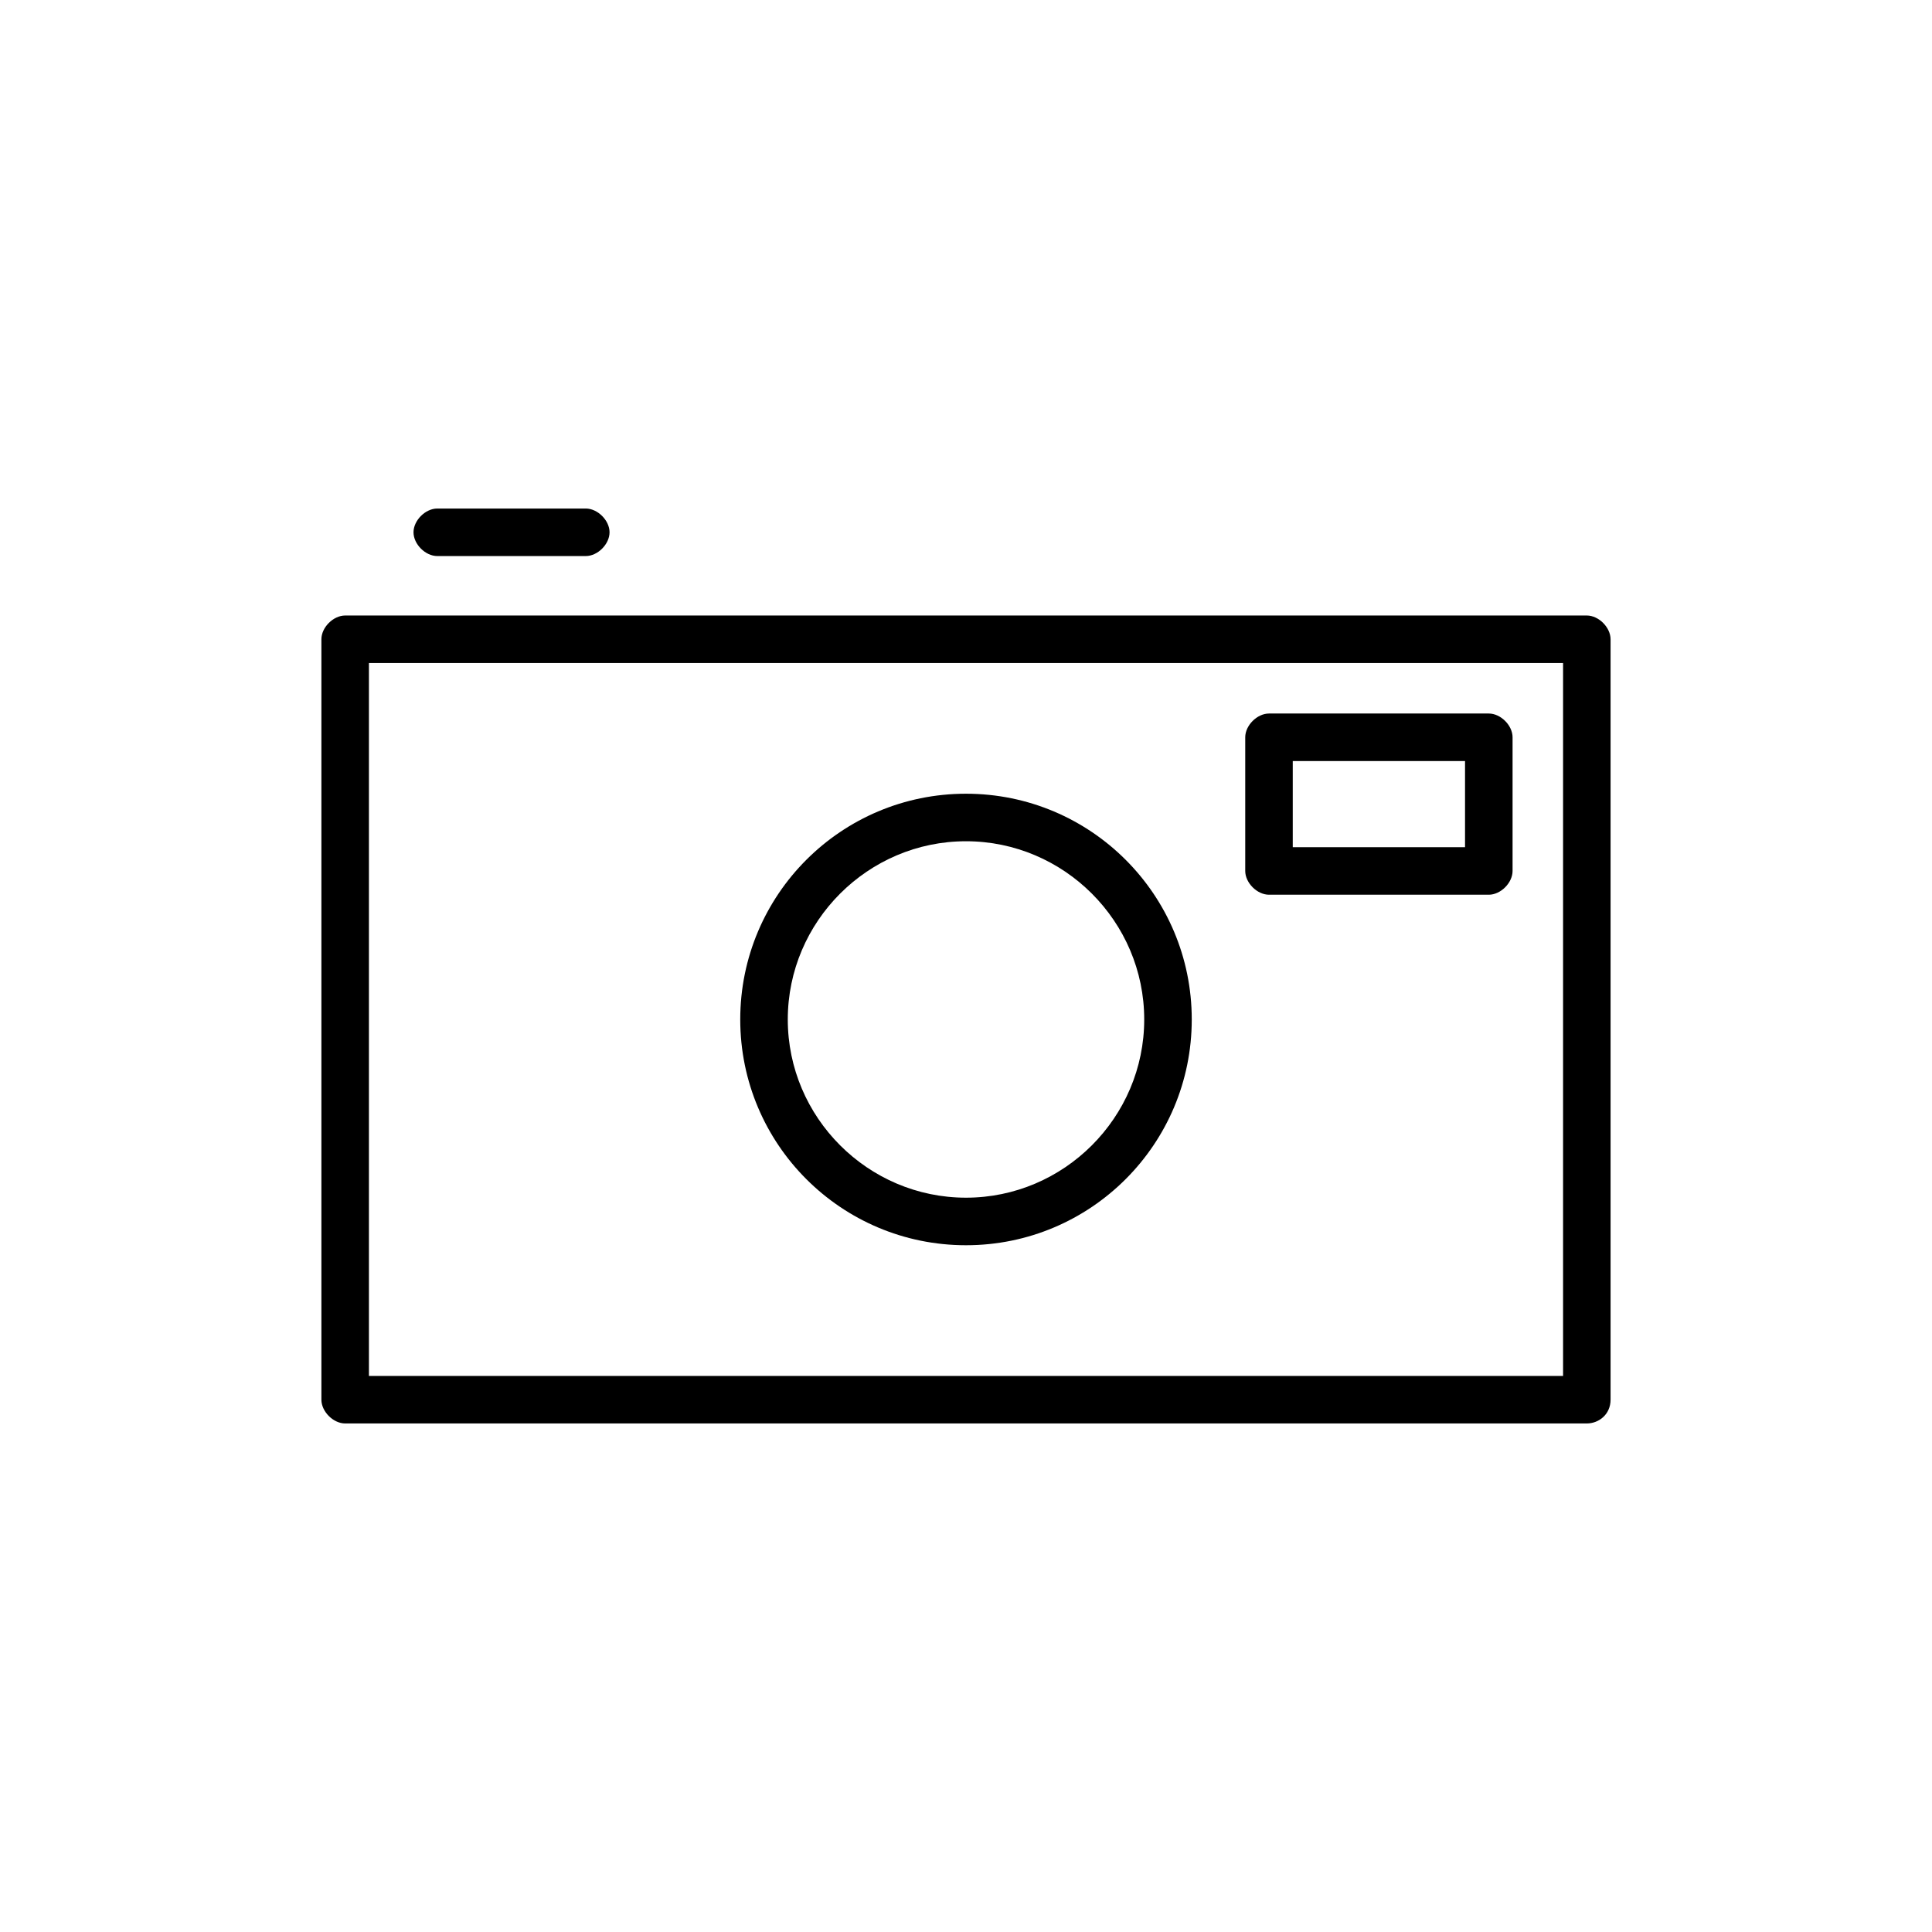
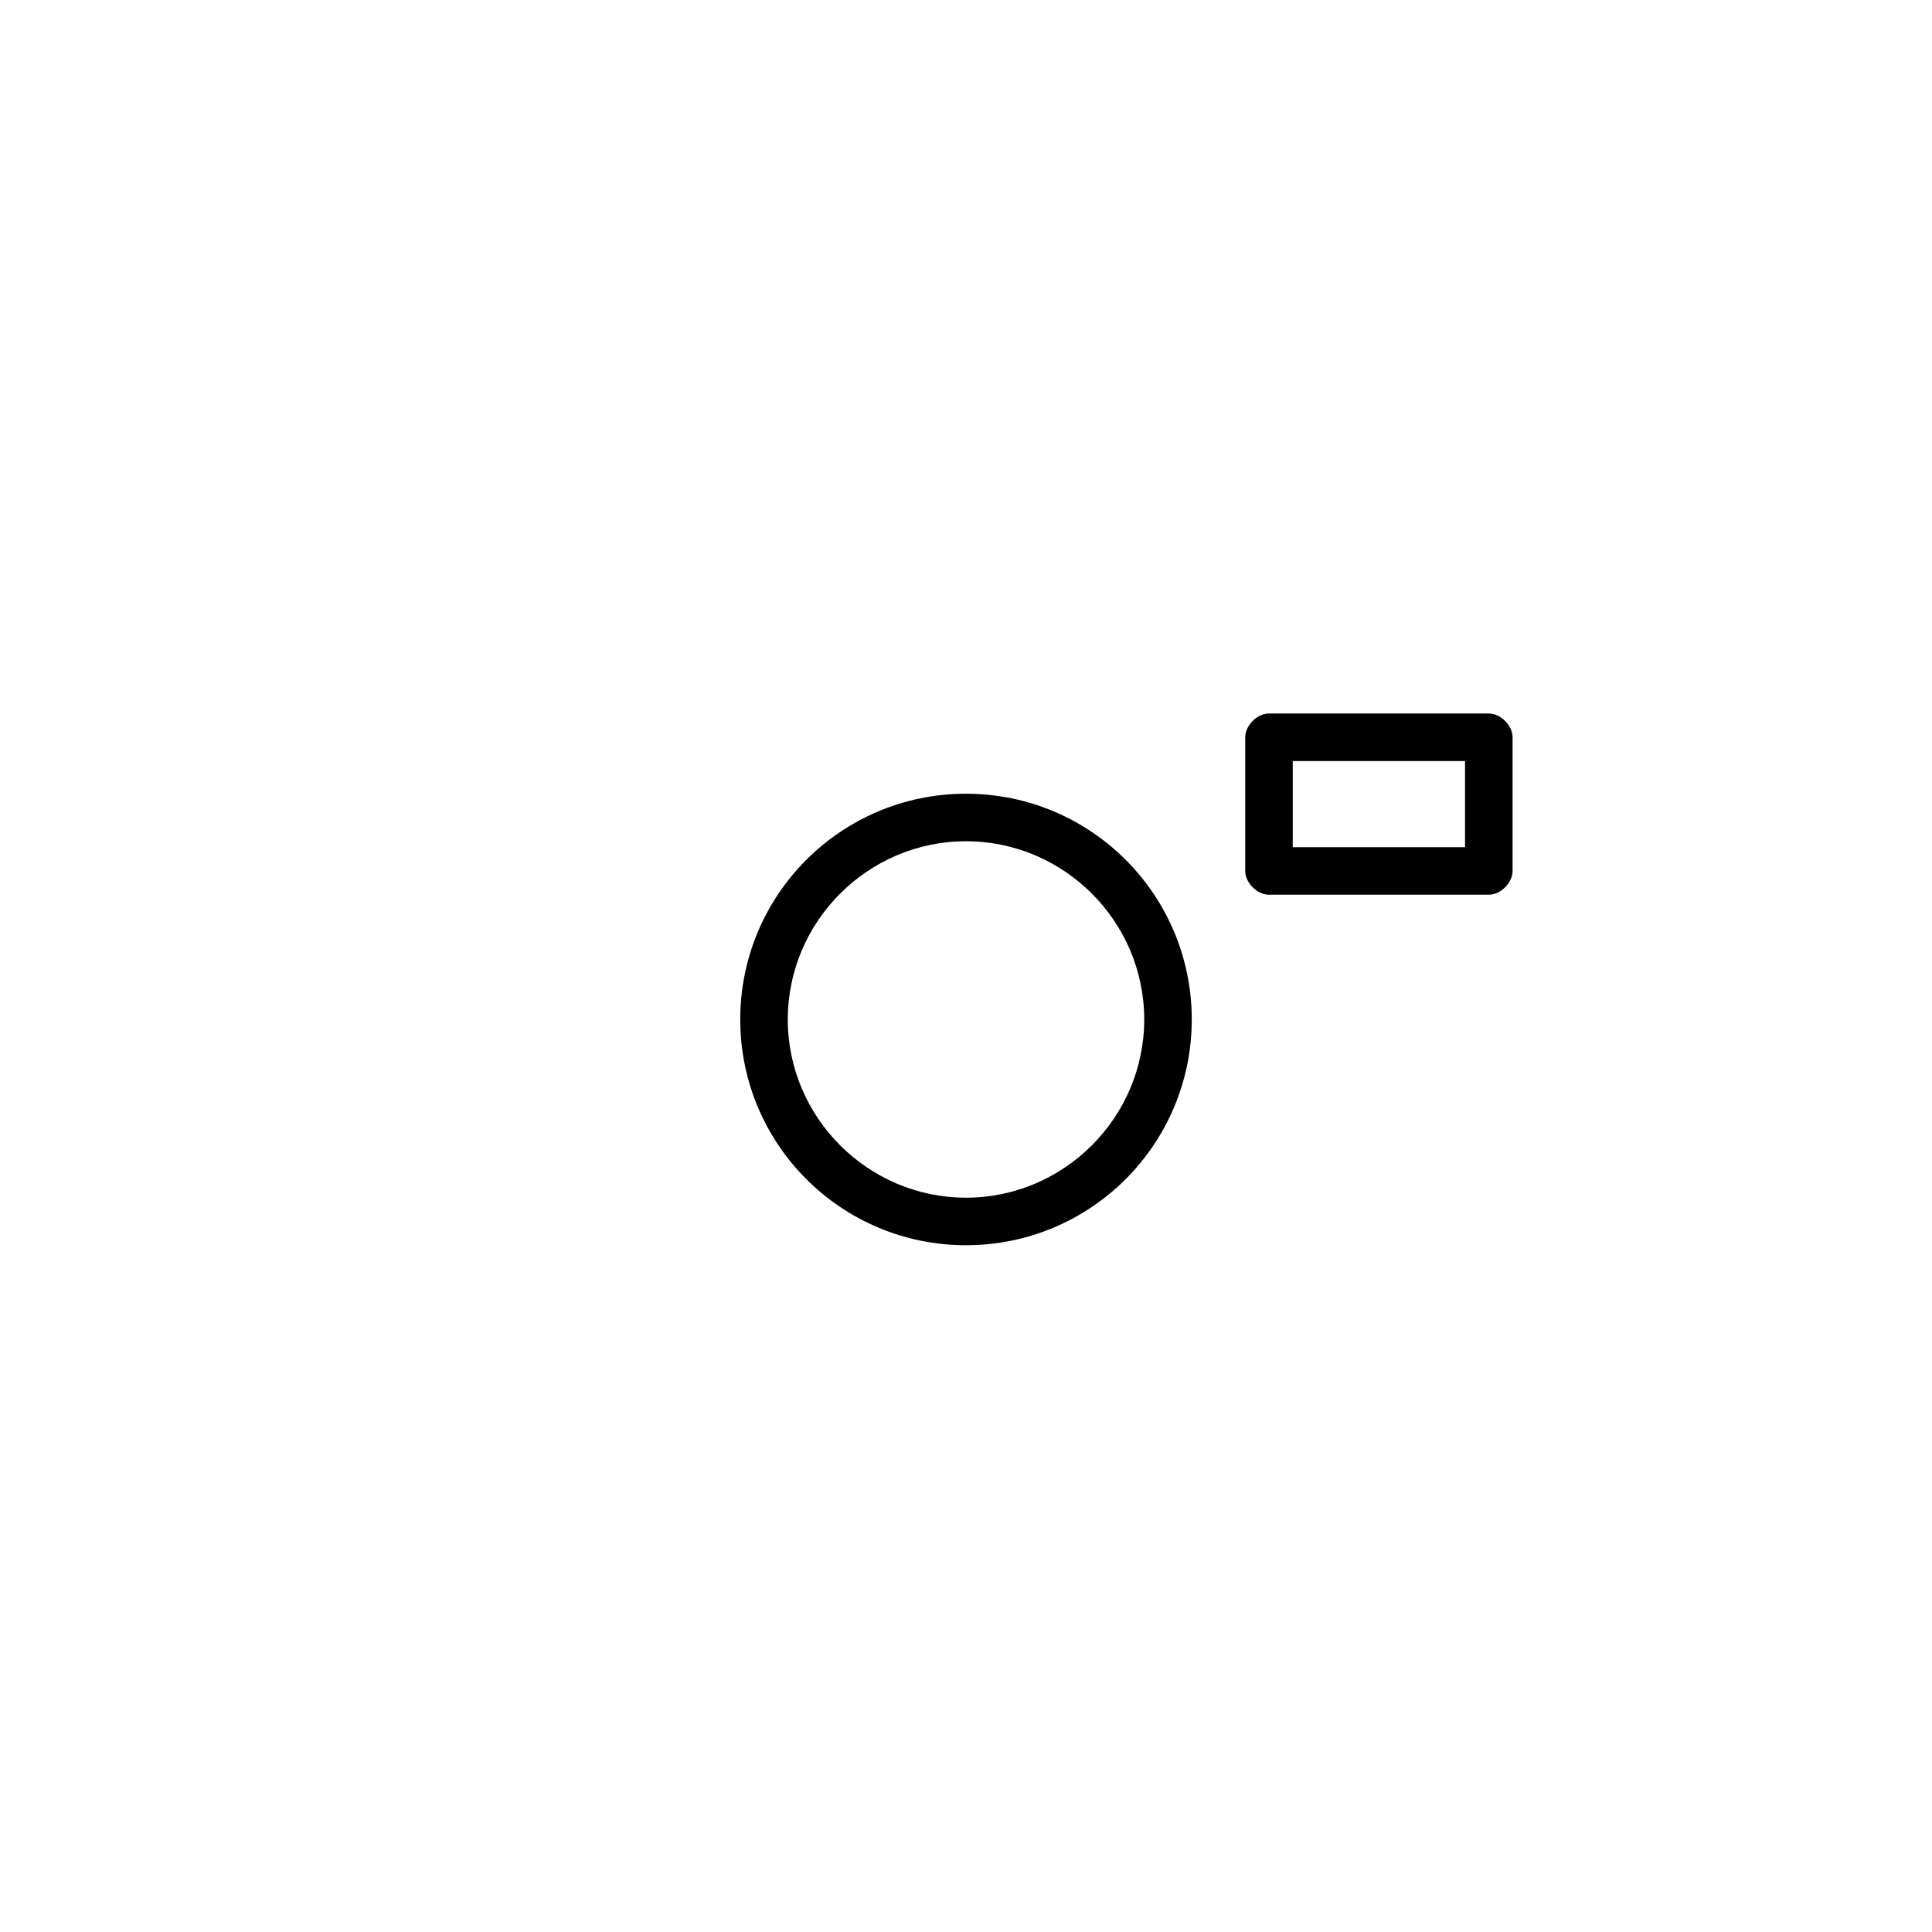
<svg xmlns="http://www.w3.org/2000/svg" fill="#000000" width="800px" height="800px" version="1.1" viewBox="144 144 512 512">
  <g>
-     <path d="m564.52 521.23h-329.05c-3.148 0-6.297-3.148-6.297-6.297v-201.52c0-3.148 3.148-6.297 6.297-6.297h329.05c3.148 0 6.297 3.148 6.297 6.297v201.52c0 3.938-3.148 6.297-6.297 6.297zm-322.75-12.594h316.46v-188.93h-316.46z" />
    <path d="m400 474c-33.062 0-59.828-26.766-59.828-59.828s26.766-59.828 59.828-59.828 59.828 26.766 59.828 59.828c-0.004 33.062-26.766 59.828-59.828 59.828zm0-107.06c-25.977 0-47.23 21.254-47.23 47.23 0 25.977 21.254 47.23 47.23 47.23s47.23-21.254 47.23-47.23c0-25.977-21.254-47.23-47.23-47.23z" />
    <path d="m538.55 381.11h-58.254c-3.148 0-6.297-3.148-6.297-6.297v-35.426c0-3.148 3.148-6.297 6.297-6.297h58.254c3.148 0 6.297 3.148 6.297 6.297v35.426c0 3.148-3.148 6.297-6.297 6.297zm-51.957-12.594h45.656v-22.828l-45.656-0.004z" />
-     <path d="m299.24 291.36h-39.359c-3.148 0-6.297-3.148-6.297-6.297 0-3.148 3.148-6.297 6.297-6.297h39.359c3.148 0 6.297 3.148 6.297 6.297 0 3.148-3.148 6.297-6.297 6.297z" />
  </g>
</svg>